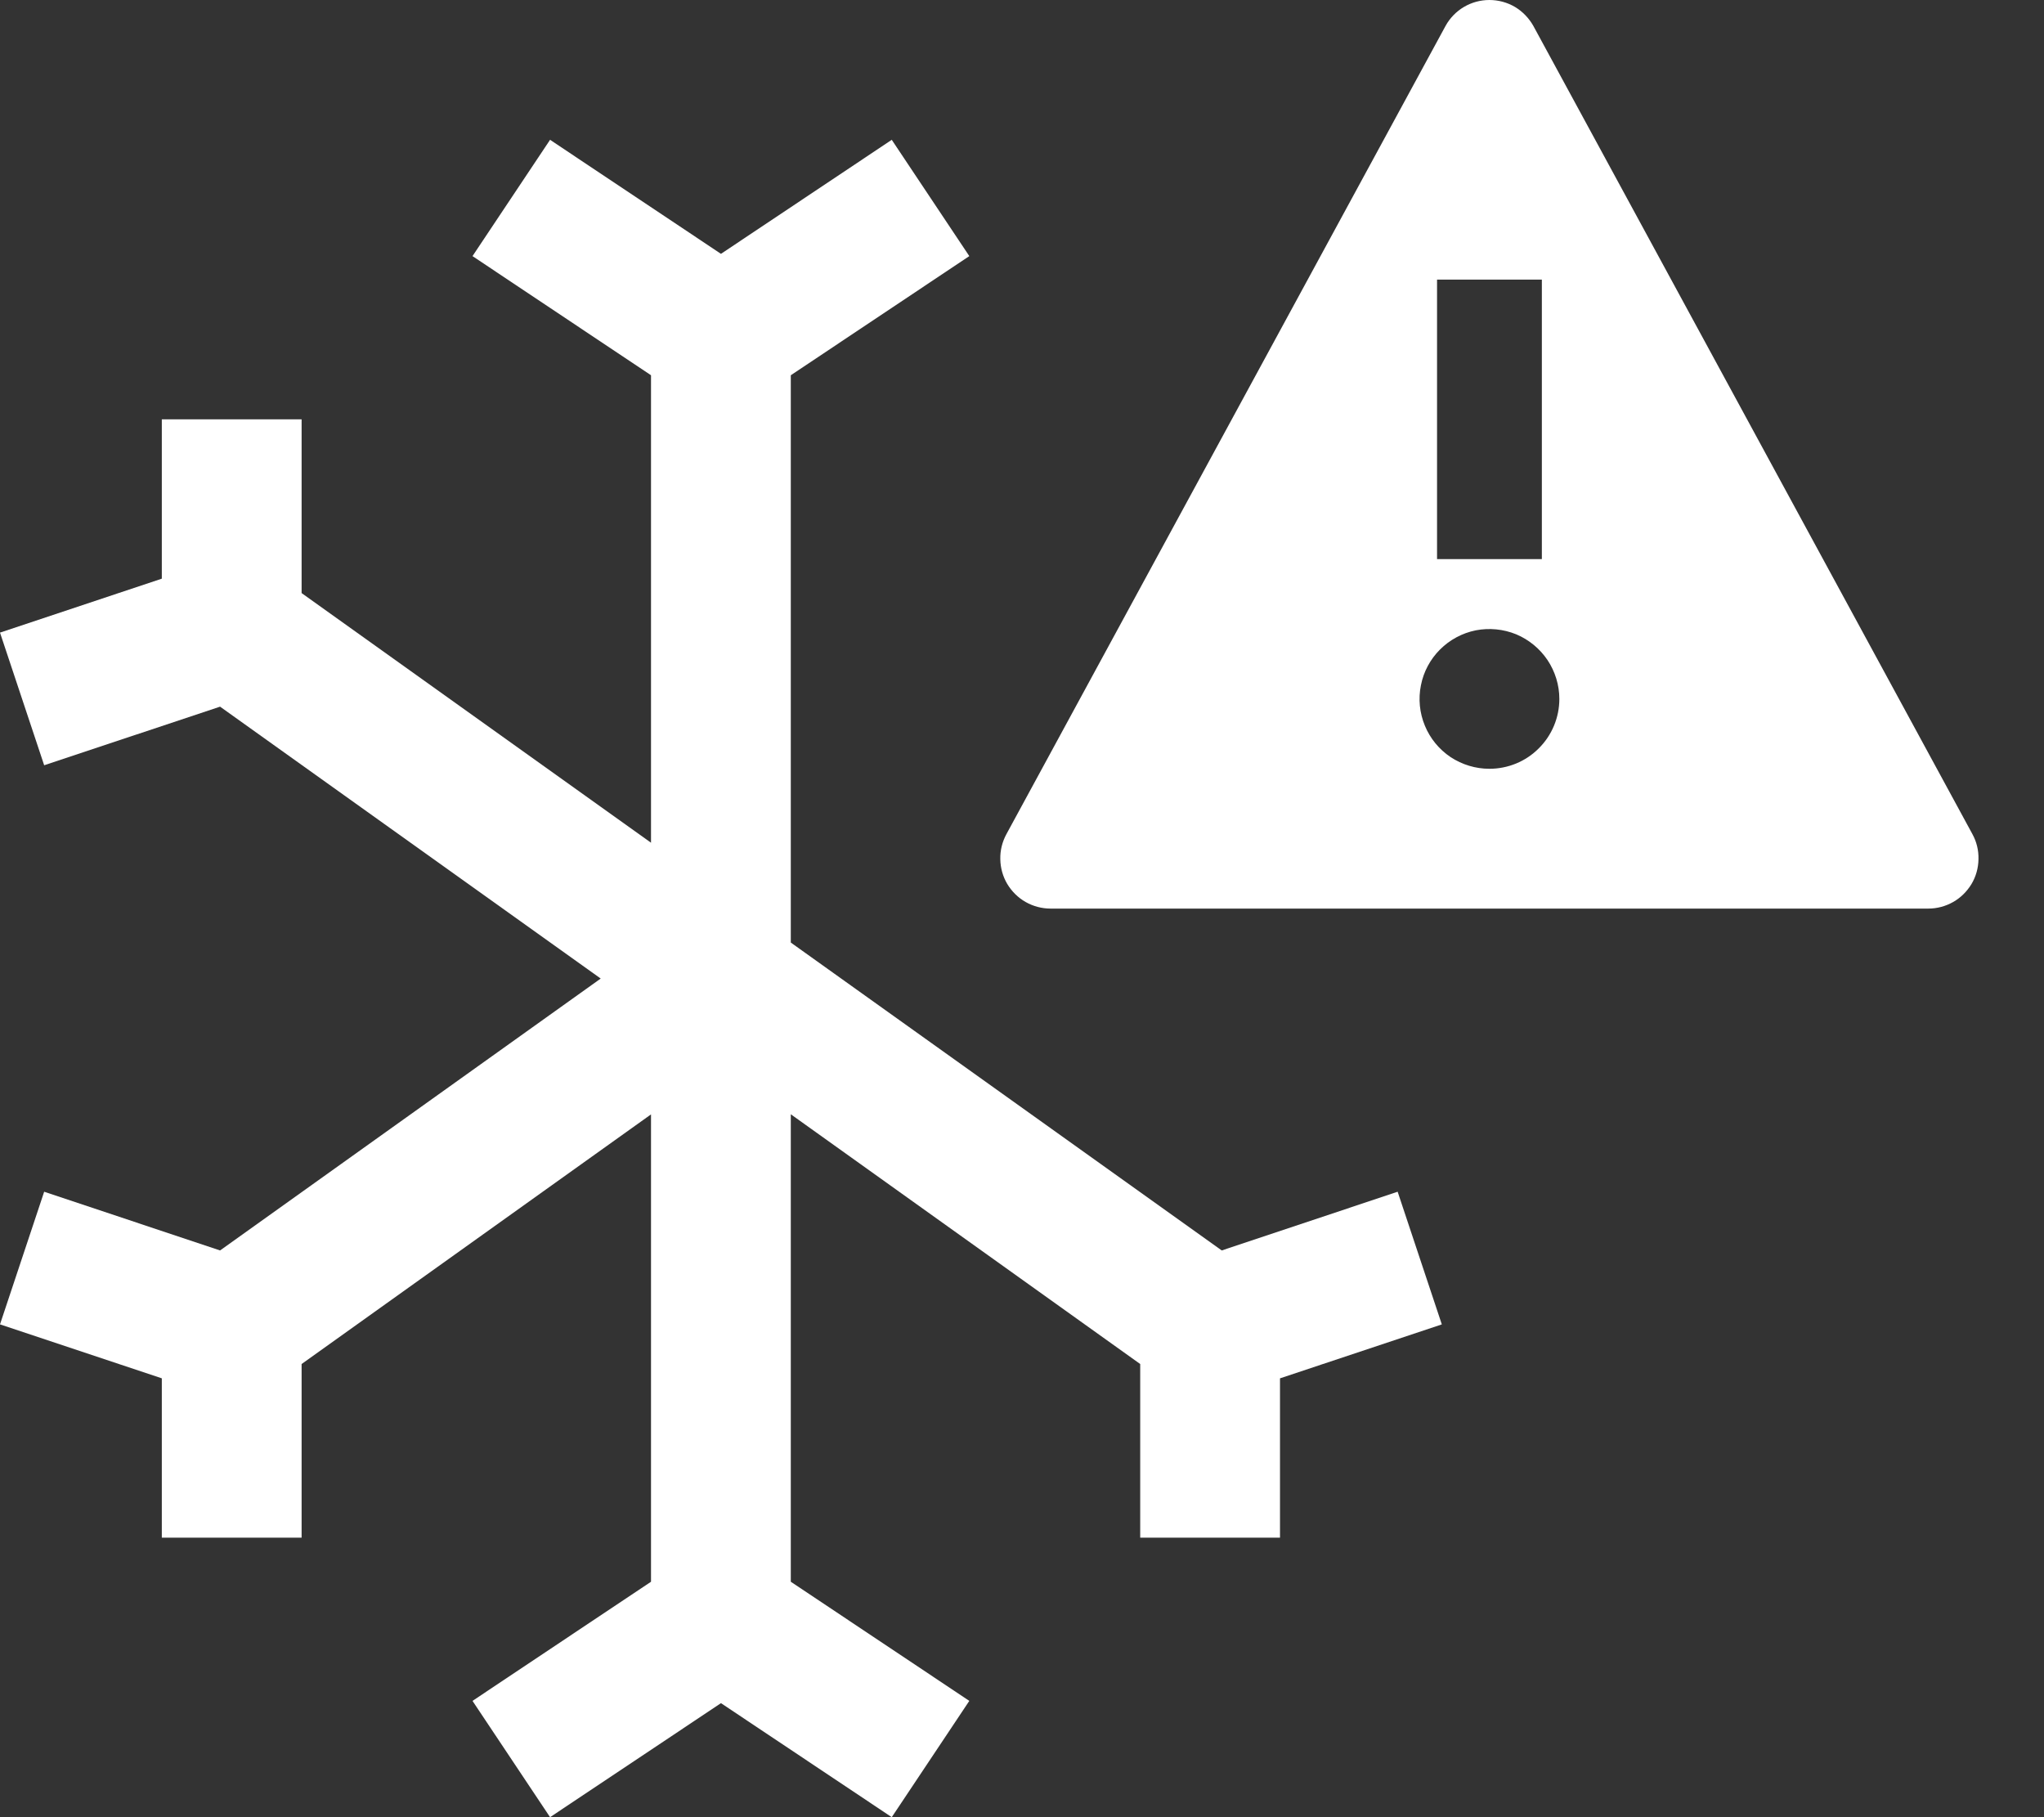
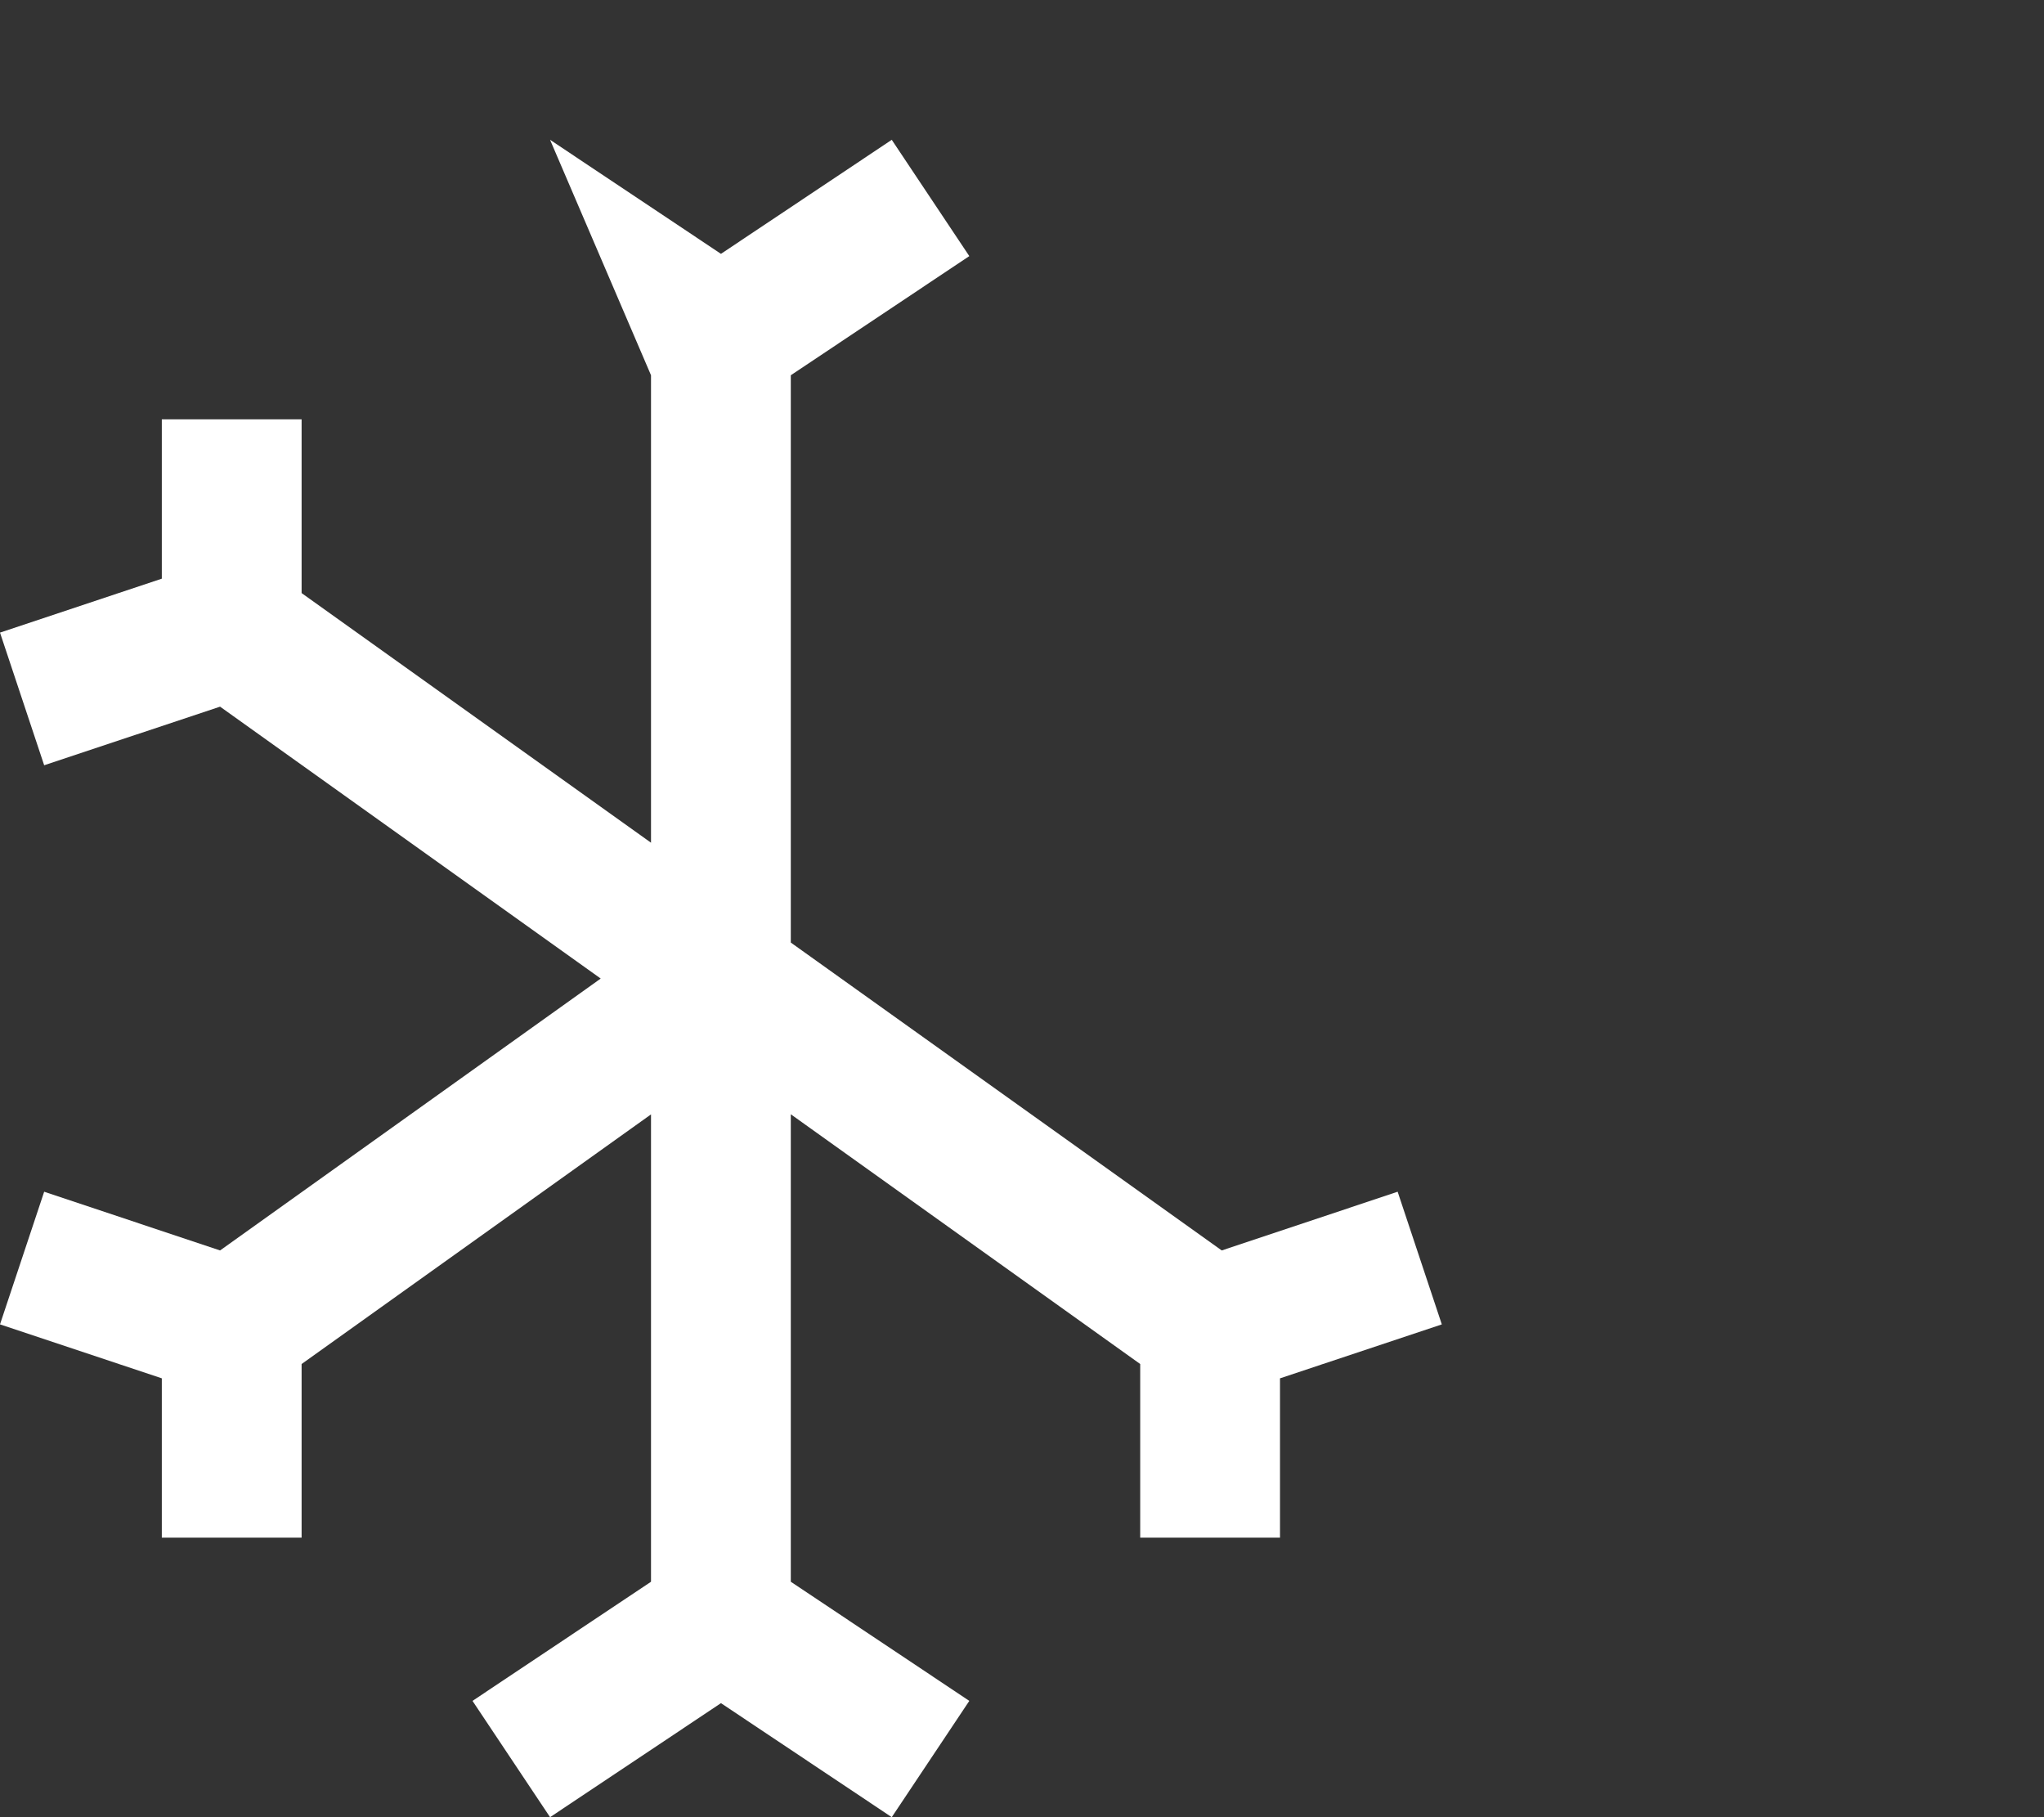
<svg xmlns="http://www.w3.org/2000/svg" width="18" height="16" viewBox="0 0 18 16" fill="none">
  <rect x="0" y="0" width="18" height="16" fill="#333333" stroke="none" />
-   <path d="M12.308 10.493L10.759 11.01L6.964 8.299V3.304L8.536 2.255L7.853 1.231L6.349 2.235L4.844 1.231L4.161 2.255L5.733 3.304V7.42L2.656 5.222V3.692H1.425V5.095L0 5.57L0.389 6.738L1.938 6.222L5.29 8.616L1.938 11.01L0.389 10.493L0 11.661L1.425 12.136V13.539H2.656V12.01L5.733 9.812V13.927L4.161 14.976L4.844 16L6.349 14.996L7.853 16L8.536 14.976L6.964 13.927V9.811L10.041 12.01V13.539H11.272V12.136L12.697 11.661L12.308 10.493Z" fill="white" />
-   <path d="M17.37 7.345L13.503 0.228C13.464 0.159 13.408 0.101 13.341 0.061C13.273 0.021 13.195 0 13.116 0C13.037 0 12.96 0.021 12.892 0.061C12.824 0.101 12.768 0.159 12.73 0.228L8.863 7.344C8.826 7.412 8.807 7.488 8.809 7.565C8.81 7.641 8.831 7.717 8.87 7.783C8.91 7.849 8.965 7.904 9.032 7.942C9.099 7.98 9.175 8 9.251 8H16.981C17.058 8 17.133 7.98 17.2 7.942C17.267 7.904 17.322 7.849 17.362 7.783C17.401 7.717 17.422 7.642 17.423 7.565C17.425 7.488 17.407 7.413 17.37 7.345ZM12.655 2.462H13.578V4.923H12.655V2.462ZM13.116 6.769C12.995 6.769 12.876 6.733 12.774 6.666C12.673 6.598 12.594 6.502 12.548 6.39C12.501 6.277 12.489 6.153 12.513 6.034C12.536 5.915 12.595 5.805 12.681 5.719C12.767 5.633 12.877 5.574 12.996 5.55C13.116 5.527 13.239 5.539 13.352 5.585C13.464 5.632 13.56 5.711 13.628 5.812C13.695 5.913 13.732 6.032 13.732 6.154C13.732 6.317 13.667 6.474 13.551 6.589C13.436 6.705 13.279 6.769 13.116 6.769Z" fill="white" />
+   <path d="M12.308 10.493L10.759 11.01L6.964 8.299V3.304L8.536 2.255L7.853 1.231L6.349 2.235L4.844 1.231L5.733 3.304V7.42L2.656 5.222V3.692H1.425V5.095L0 5.57L0.389 6.738L1.938 6.222L5.29 8.616L1.938 11.01L0.389 10.493L0 11.661L1.425 12.136V13.539H2.656V12.01L5.733 9.812V13.927L4.161 14.976L4.844 16L6.349 14.996L7.853 16L8.536 14.976L6.964 13.927V9.811L10.041 12.01V13.539H11.272V12.136L12.697 11.661L12.308 10.493Z" fill="white" />
</svg>